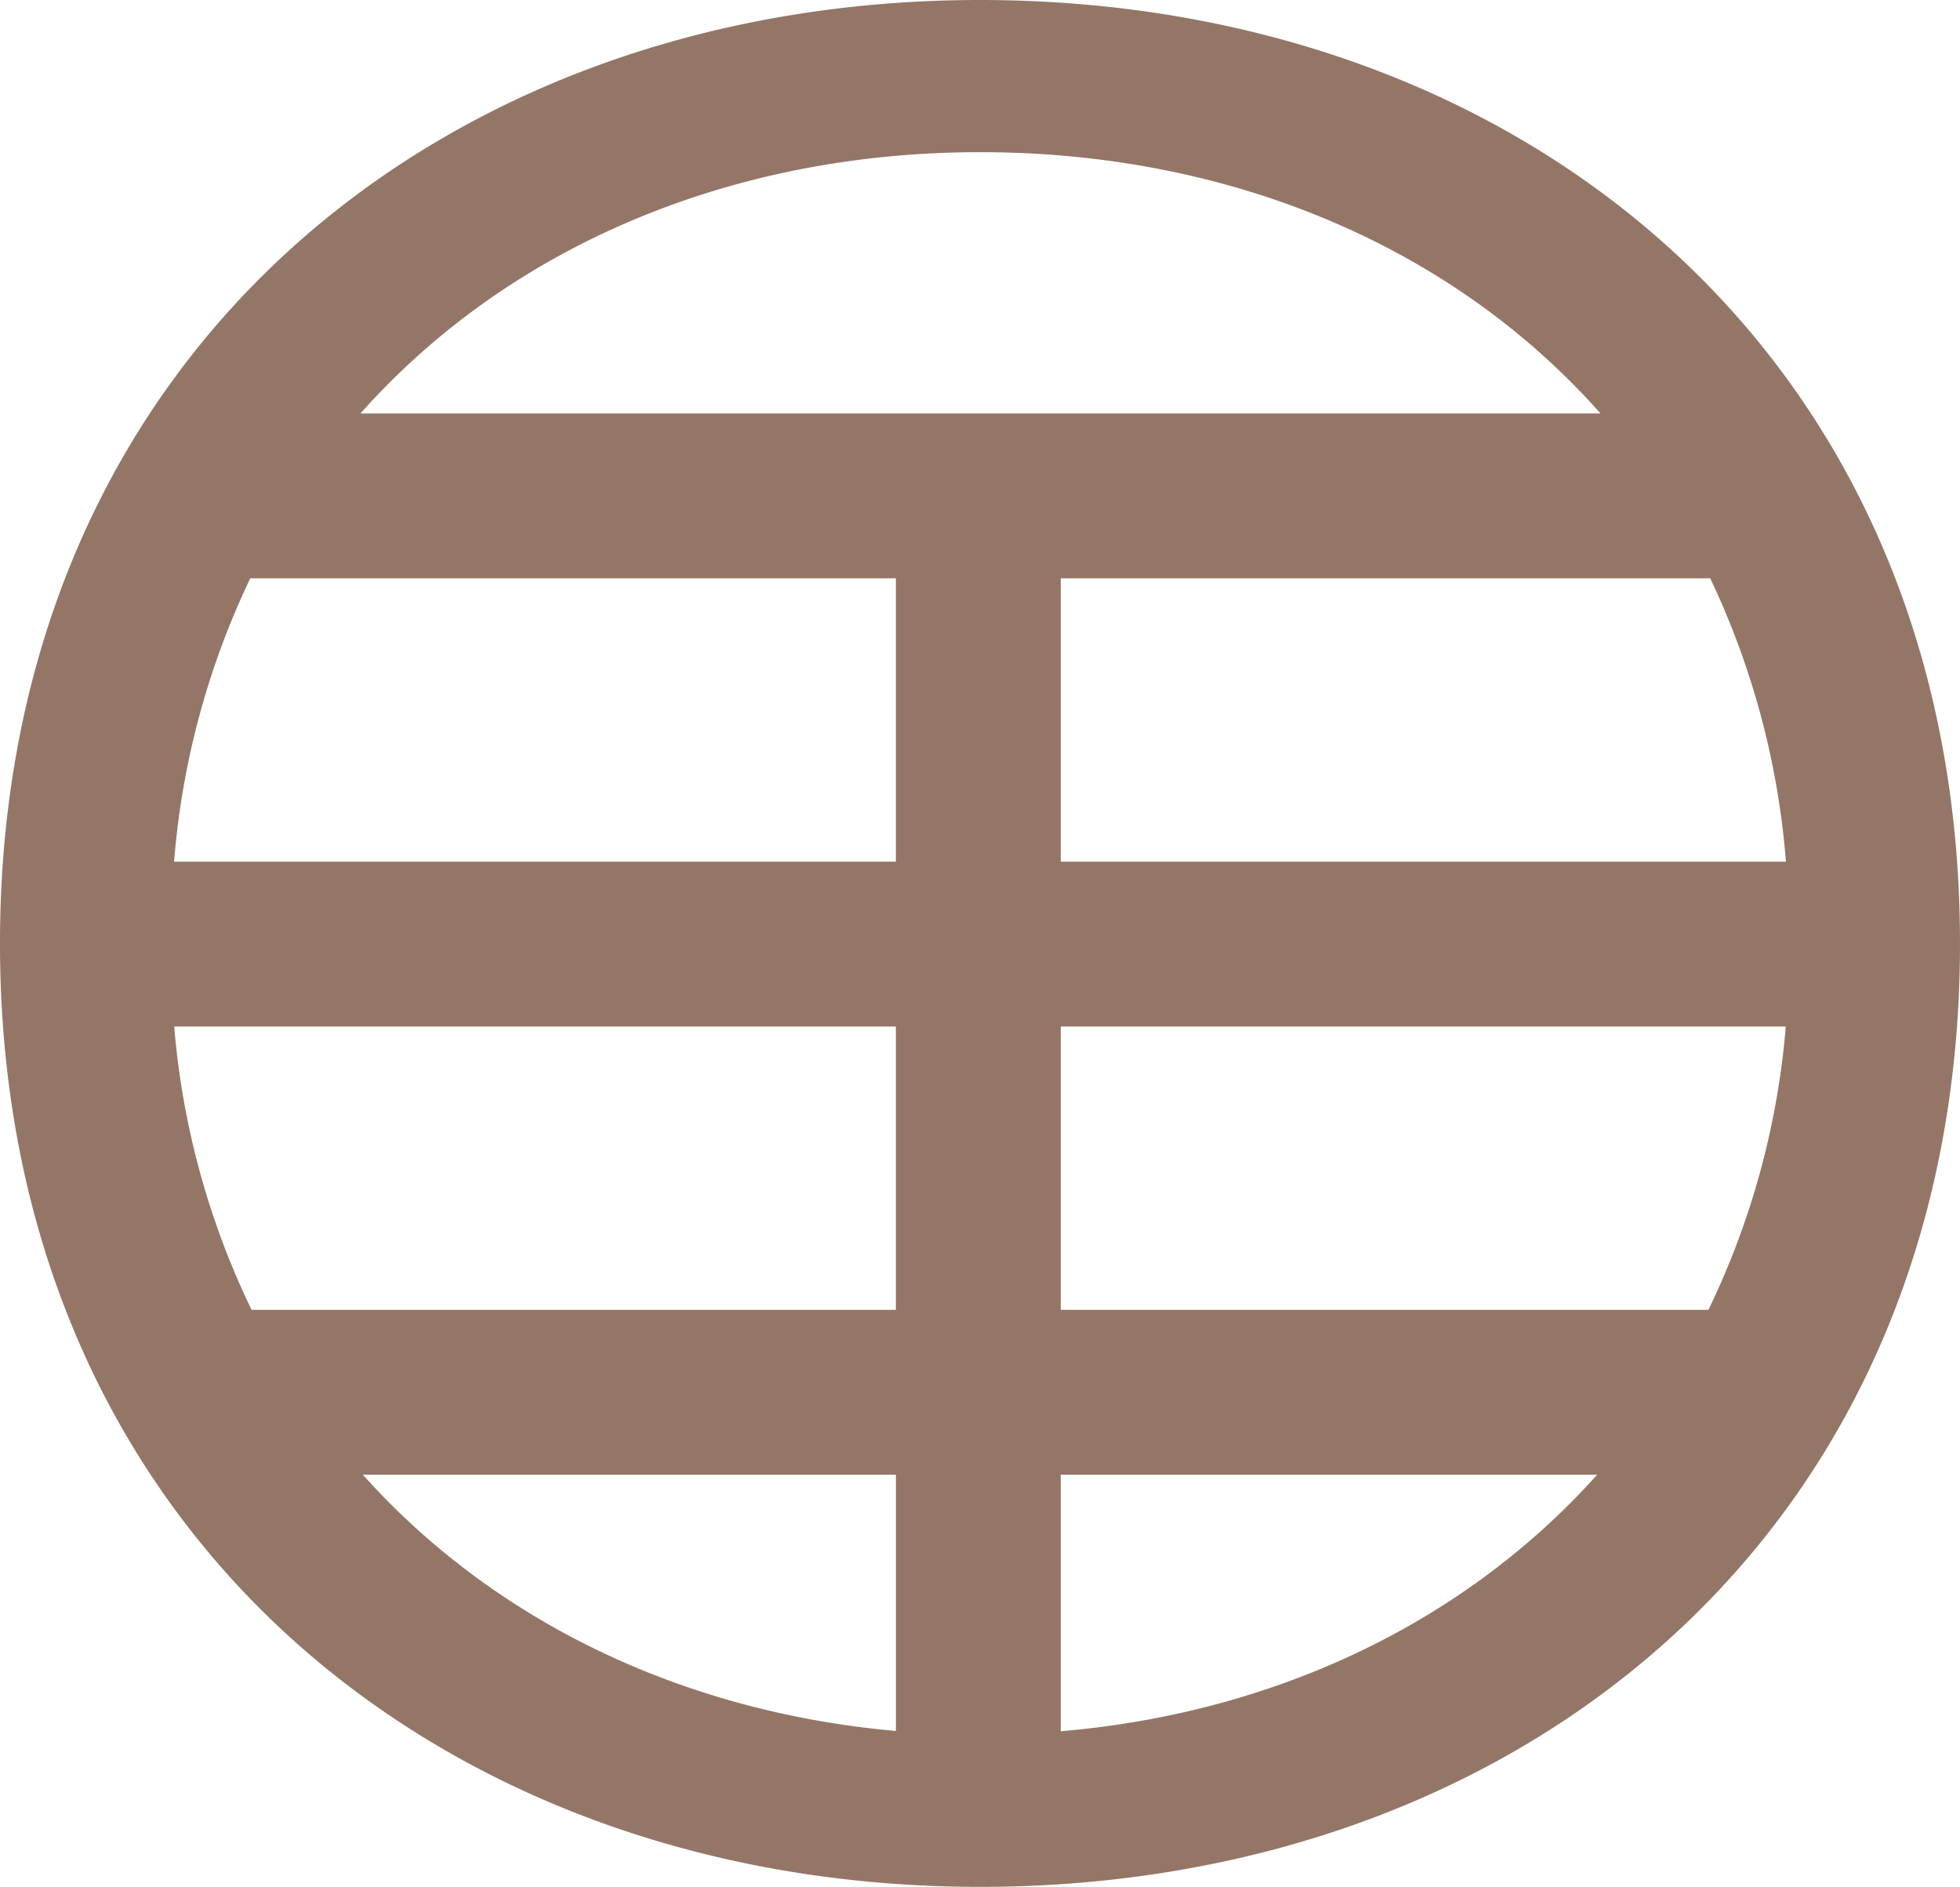
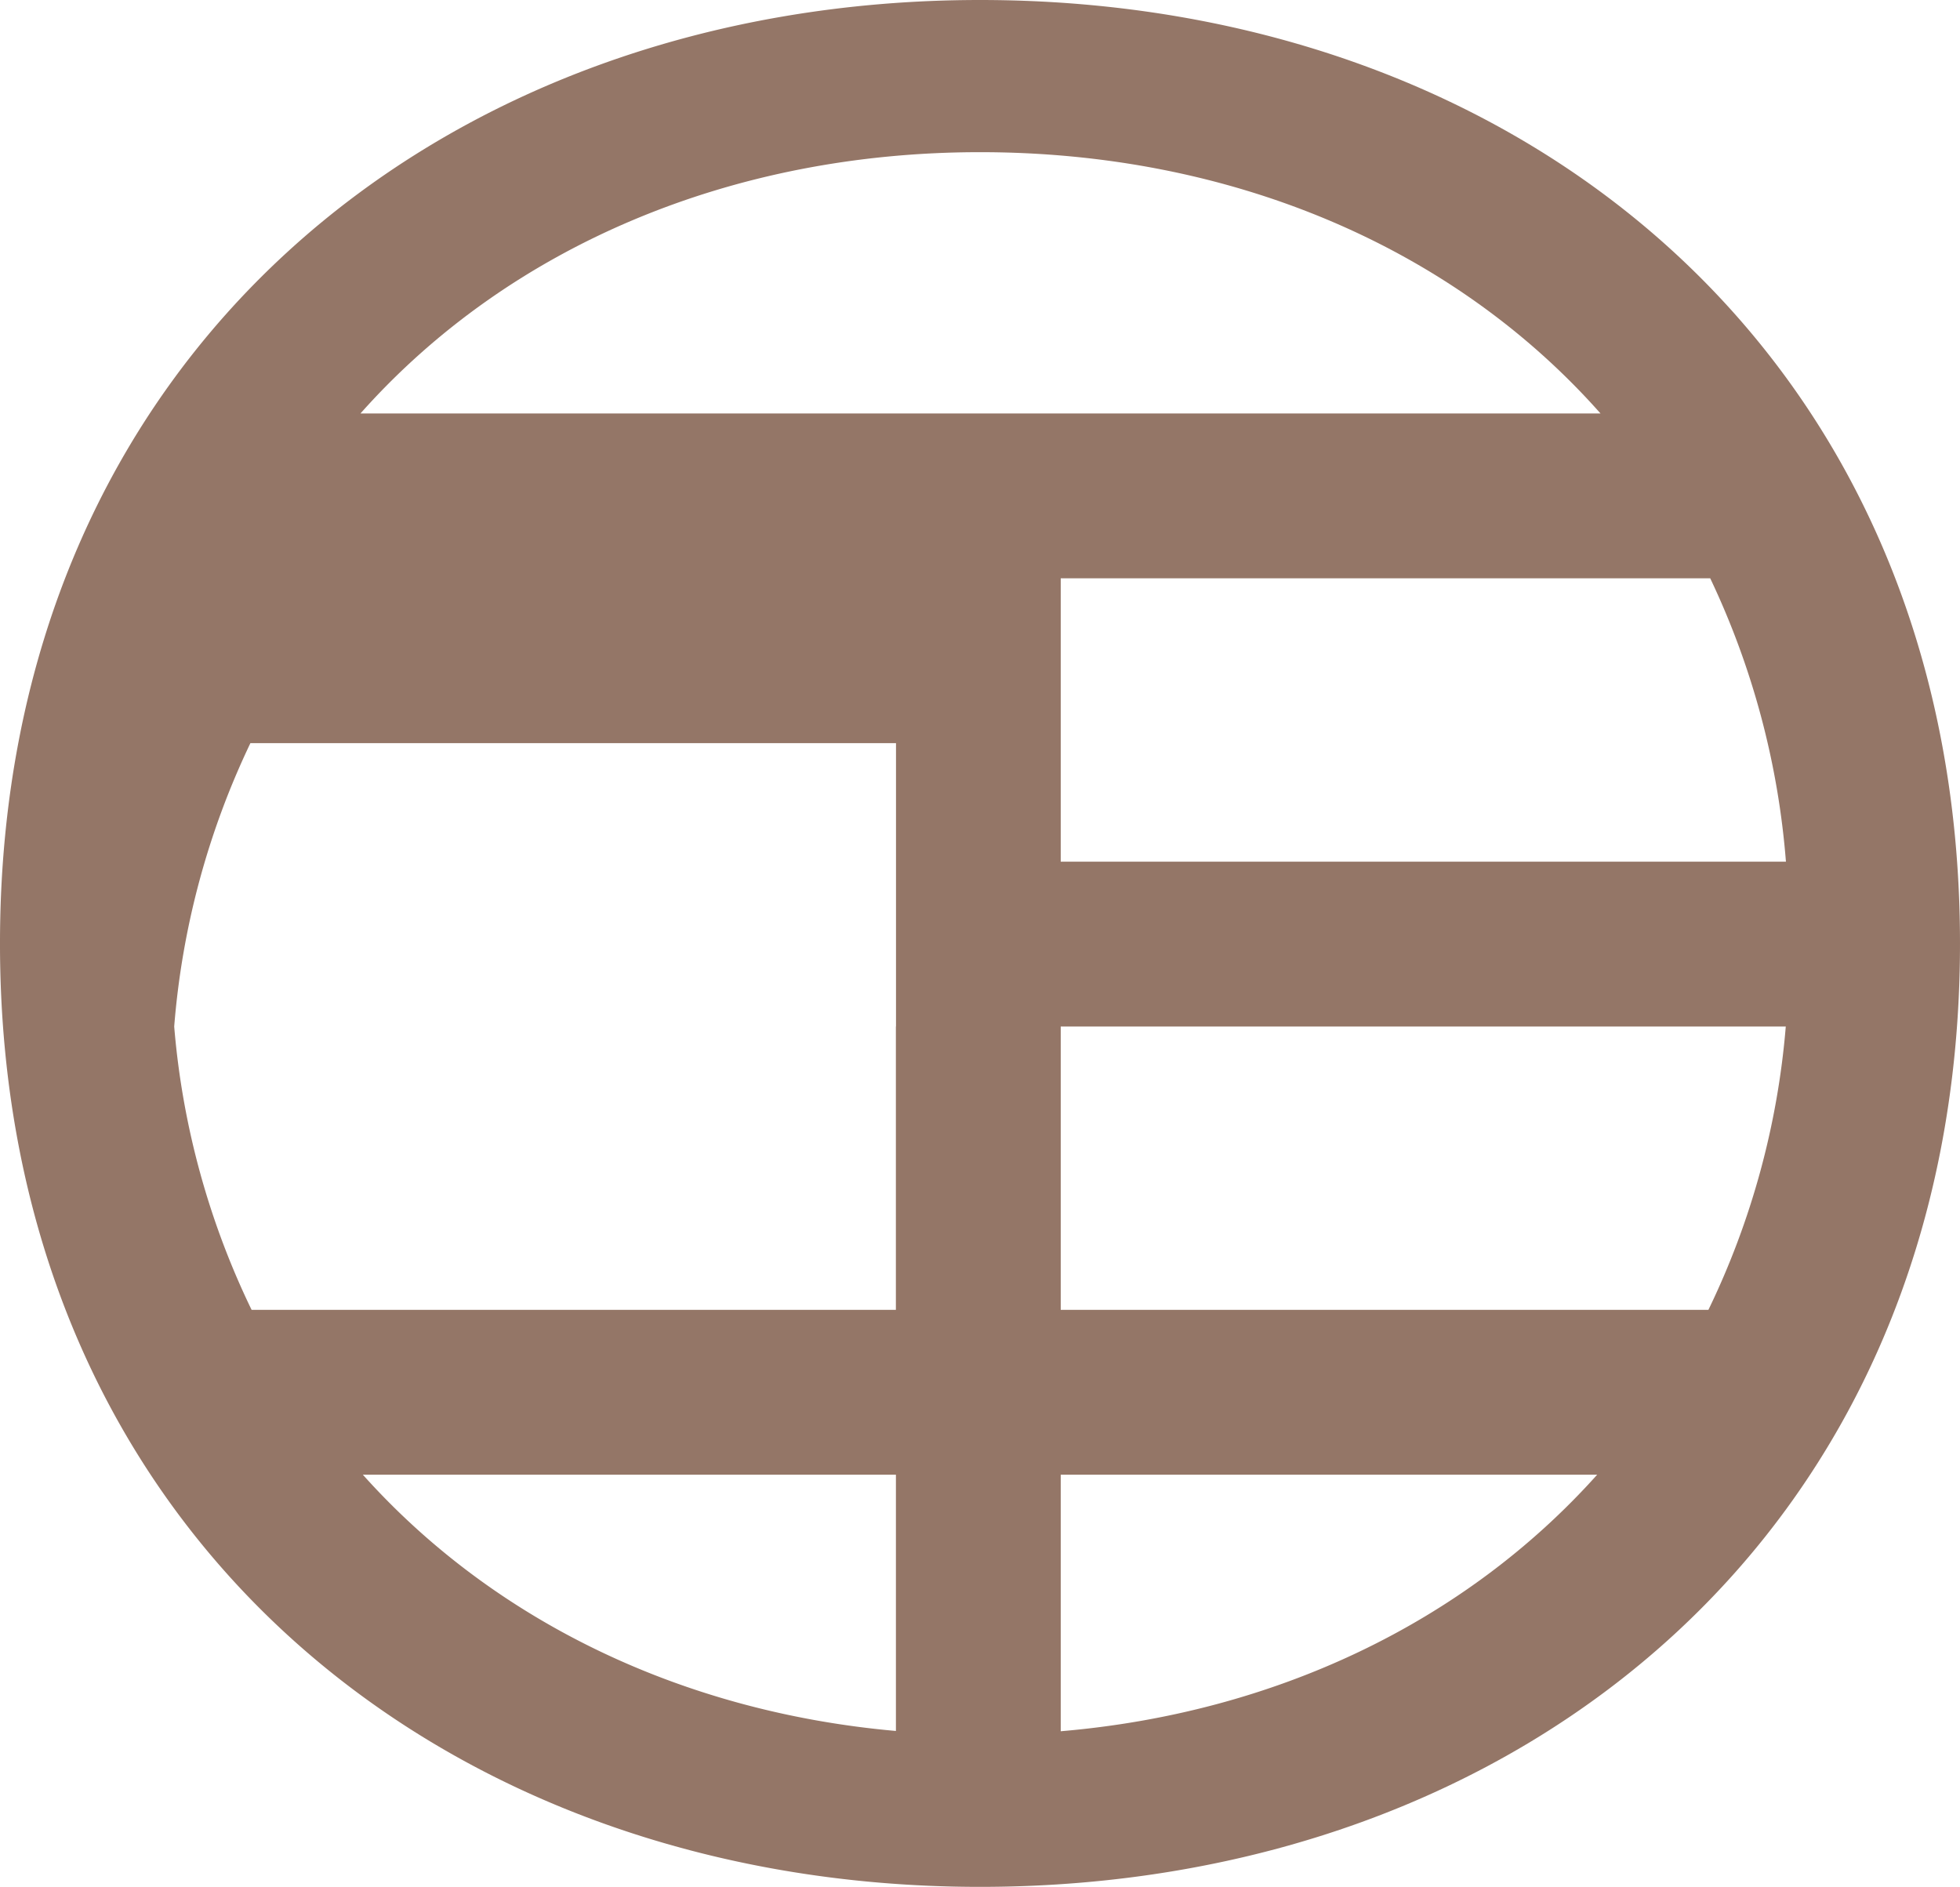
<svg xmlns="http://www.w3.org/2000/svg" width="213.863" height="205.893" viewBox="0 0 213.863 205.893">
  <g transform="translate(8183.187 8320)">
    <g transform="translate(-8371.795 -8535.588)">
-       <path d="M295.539,215.588c-58.779,0-106.932,38.854-106.932,102.946S236.76,421.481,295.539,421.481c59.111,0,106.931-38.854,106.931-102.947S354.65,215.588,295.539,215.588ZM207.616,327.6h78.745v30.918h-70.3a87.431,87.431,0,0,1-8.445-30.918Zm-.013-17.988a87.772,87.772,0,0,1,8.313-30.918h70.445v30.918ZM304.348,327.6h79.113a87.411,87.411,0,0,1-8.442,30.918H304.348Zm0-17.988V278.694h70.87a88.1,88.1,0,0,1,8.26,30.918Zm-8.809-77.419c27.2,0,51.509,10.22,67.708,28.513H227.939C244.193,242.413,268.52,232.193,295.539,232.193ZM228.2,376.506h58.165v27.963C263.183,402.414,242.576,392.564,228.2,376.506ZM304.348,404.5V376.506h58.533C348.425,392.649,327.676,402.519,304.348,404.5Z" fill="#947667" />
+       <path d="M295.539,215.588c-58.779,0-106.932,38.854-106.932,102.946S236.76,421.481,295.539,421.481c59.111,0,106.931-38.854,106.931-102.947S354.65,215.588,295.539,215.588ZM207.616,327.6h78.745v30.918h-70.3a87.431,87.431,0,0,1-8.445-30.918Za87.772,87.772,0,0,1,8.313-30.918h70.445v30.918ZM304.348,327.6h79.113a87.411,87.411,0,0,1-8.442,30.918H304.348Zm0-17.988V278.694h70.87a88.1,88.1,0,0,1,8.26,30.918Zm-8.809-77.419c27.2,0,51.509,10.22,67.708,28.513H227.939C244.193,242.413,268.52,232.193,295.539,232.193ZM228.2,376.506h58.165v27.963C263.183,402.414,242.576,392.564,228.2,376.506ZM304.348,404.5V376.506h58.533C348.425,392.649,327.676,402.519,304.348,404.5Z" fill="#947667" />
    </g>
  </g>
</svg>